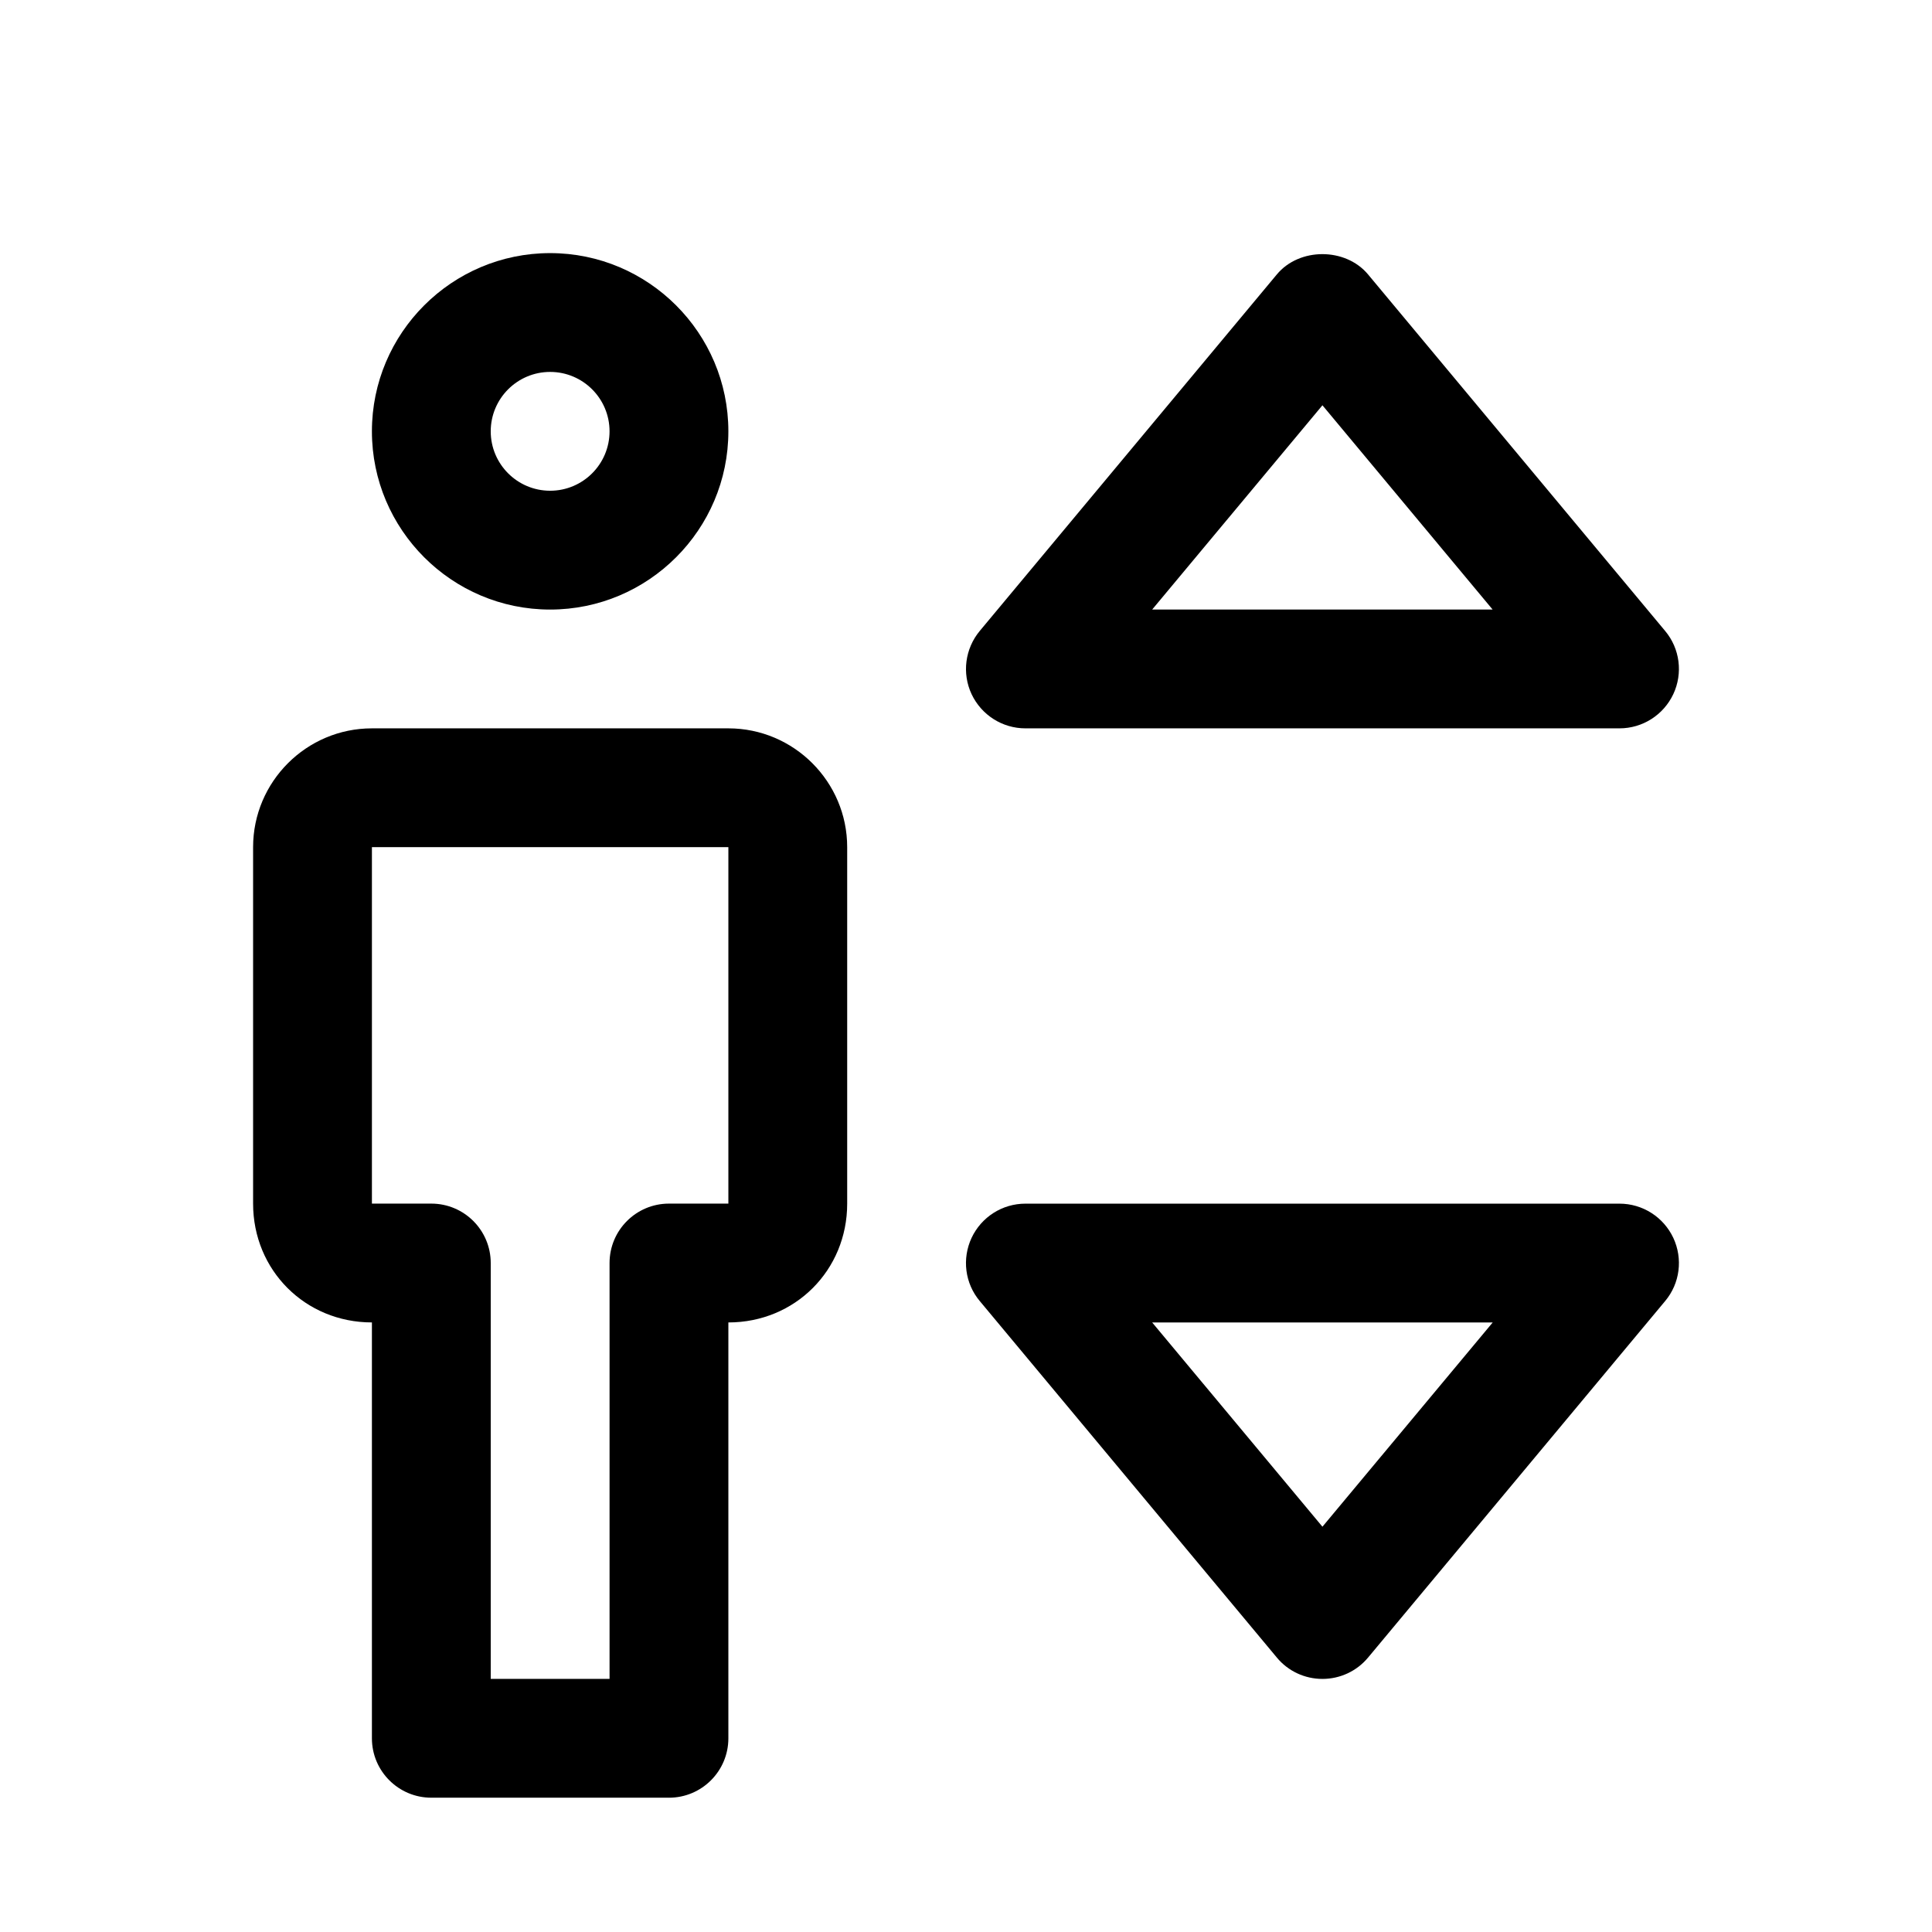
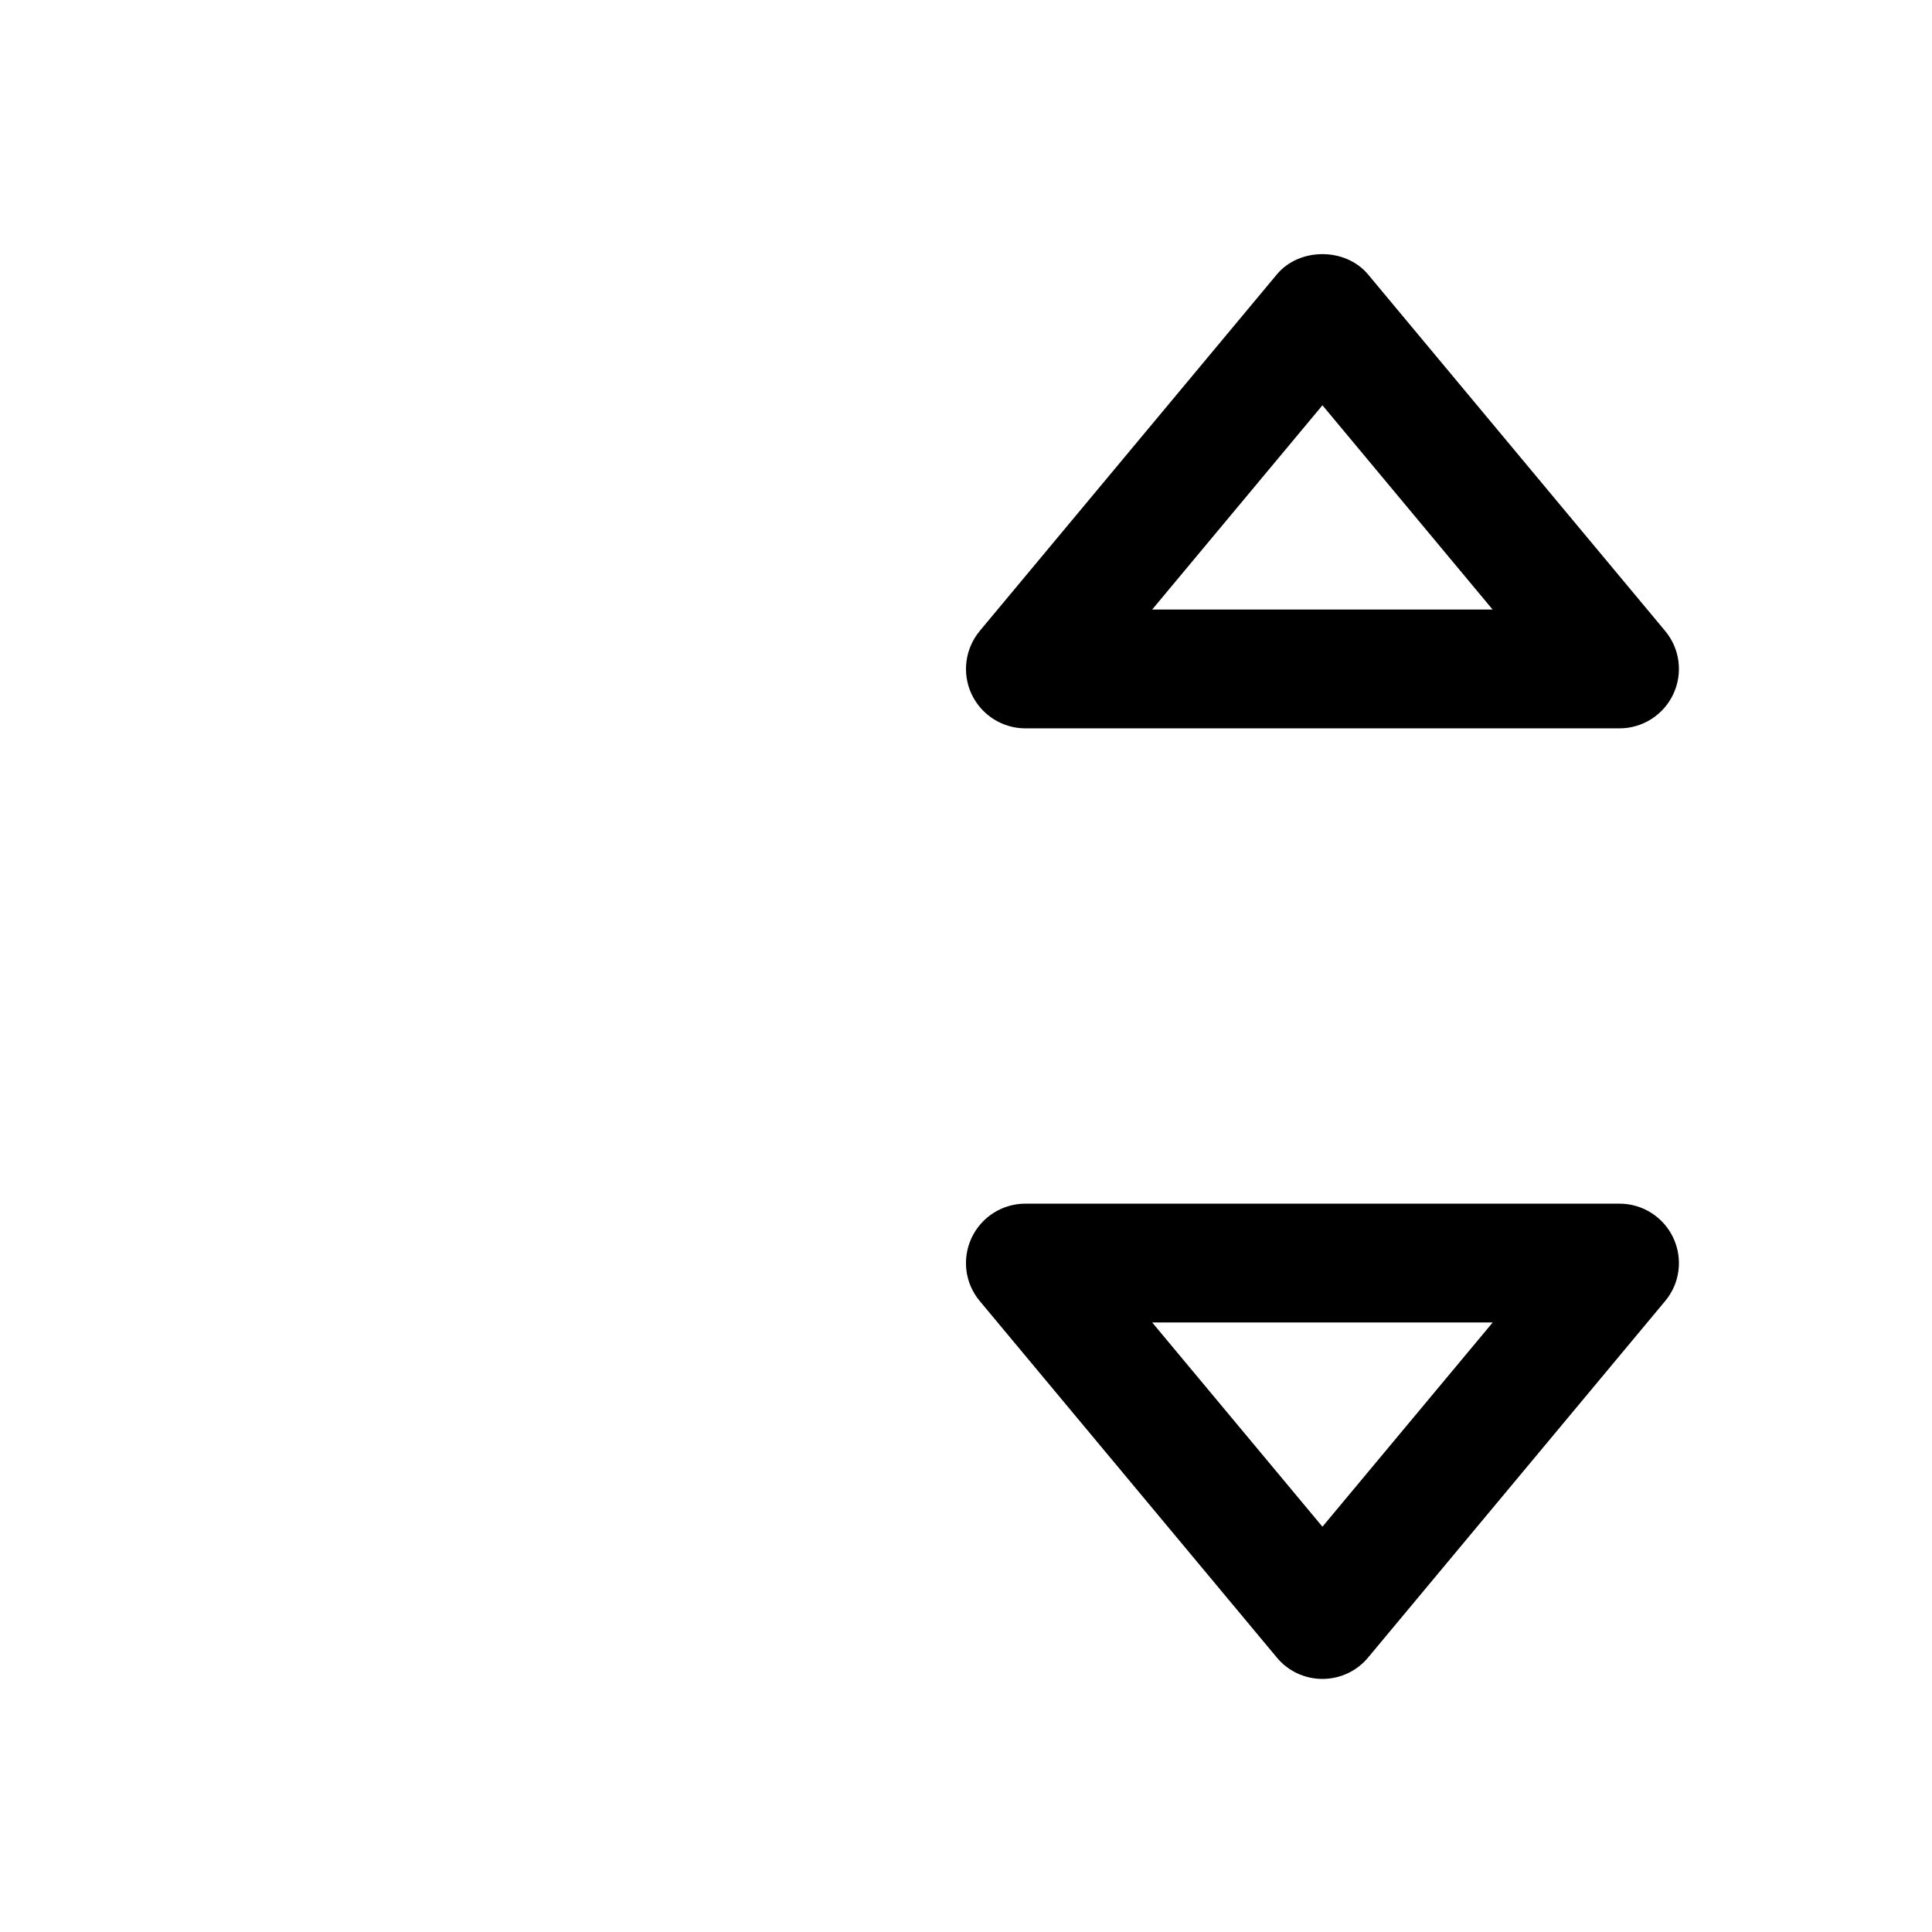
<svg xmlns="http://www.w3.org/2000/svg" fill="#000000" width="800px" height="800px" version="1.1" viewBox="144 144 512 512">
  <g>
-     <path d="m289.79 305.54c-26.039 0-47.23-21.191-47.23-47.234 0-26.039 21.191-47.23 47.23-47.23 26.043 0 47.234 21.191 47.234 47.23 0 26.043-21.191 47.234-47.234 47.234zm0-62.977c-8.691 0-15.742 7.055-15.742 15.742 0 8.691 7.051 15.746 15.742 15.746 8.691 0 15.746-7.055 15.746-15.746 0-8.688-7.055-15.742-15.746-15.742z" />
-     <path d="m321.28 620.41h-62.977c-8.688 0-15.742-7.051-15.742-15.742v-110.21c-17.664 0-31.488-13.824-31.488-31.488v-94.461c0-17.352 14.137-31.488 31.488-31.488h94.465c17.352 0 31.488 14.137 31.488 31.488v94.465c0 17.664-13.824 31.488-31.488 31.488v110.21c0 8.691-7.055 15.742-15.746 15.742zm-47.23-31.488h31.488v-110.21c0-8.691 7.051-15.742 15.742-15.742h15.746v-94.465h-94.465v94.465h15.742c8.691 0 15.746 7.051 15.746 15.742z" />
    <path d="m573.18 337.02h-157.44c-6.109 0-11.648-3.527-14.266-9.07-2.582-5.512-1.73-12.059 2.176-16.75l78.719-94.465c5.953-7.18 18.199-7.18 24.184 0l78.719 94.465c3.938 4.691 4.754 11.242 2.172 16.75-2.613 5.543-8.152 9.07-14.262 9.07zm-123.84-31.488h90.215l-45.094-54.129z" />
    <path d="m494.46 588.93c-4.66 0-9.102-2.047-12.09-5.668l-78.719-94.465c-3.938-4.691-4.754-11.211-2.172-16.75 2.613-5.543 8.152-9.066 14.262-9.066h157.44c6.109 0 11.652 3.527 14.266 9.07 2.582 5.543 1.762 12.059-2.172 16.75l-78.719 94.465c-2.996 3.617-7.438 5.664-12.098 5.664zm-45.121-94.465 45.121 54.129 45.125-54.129z" />
  </g>
</svg>